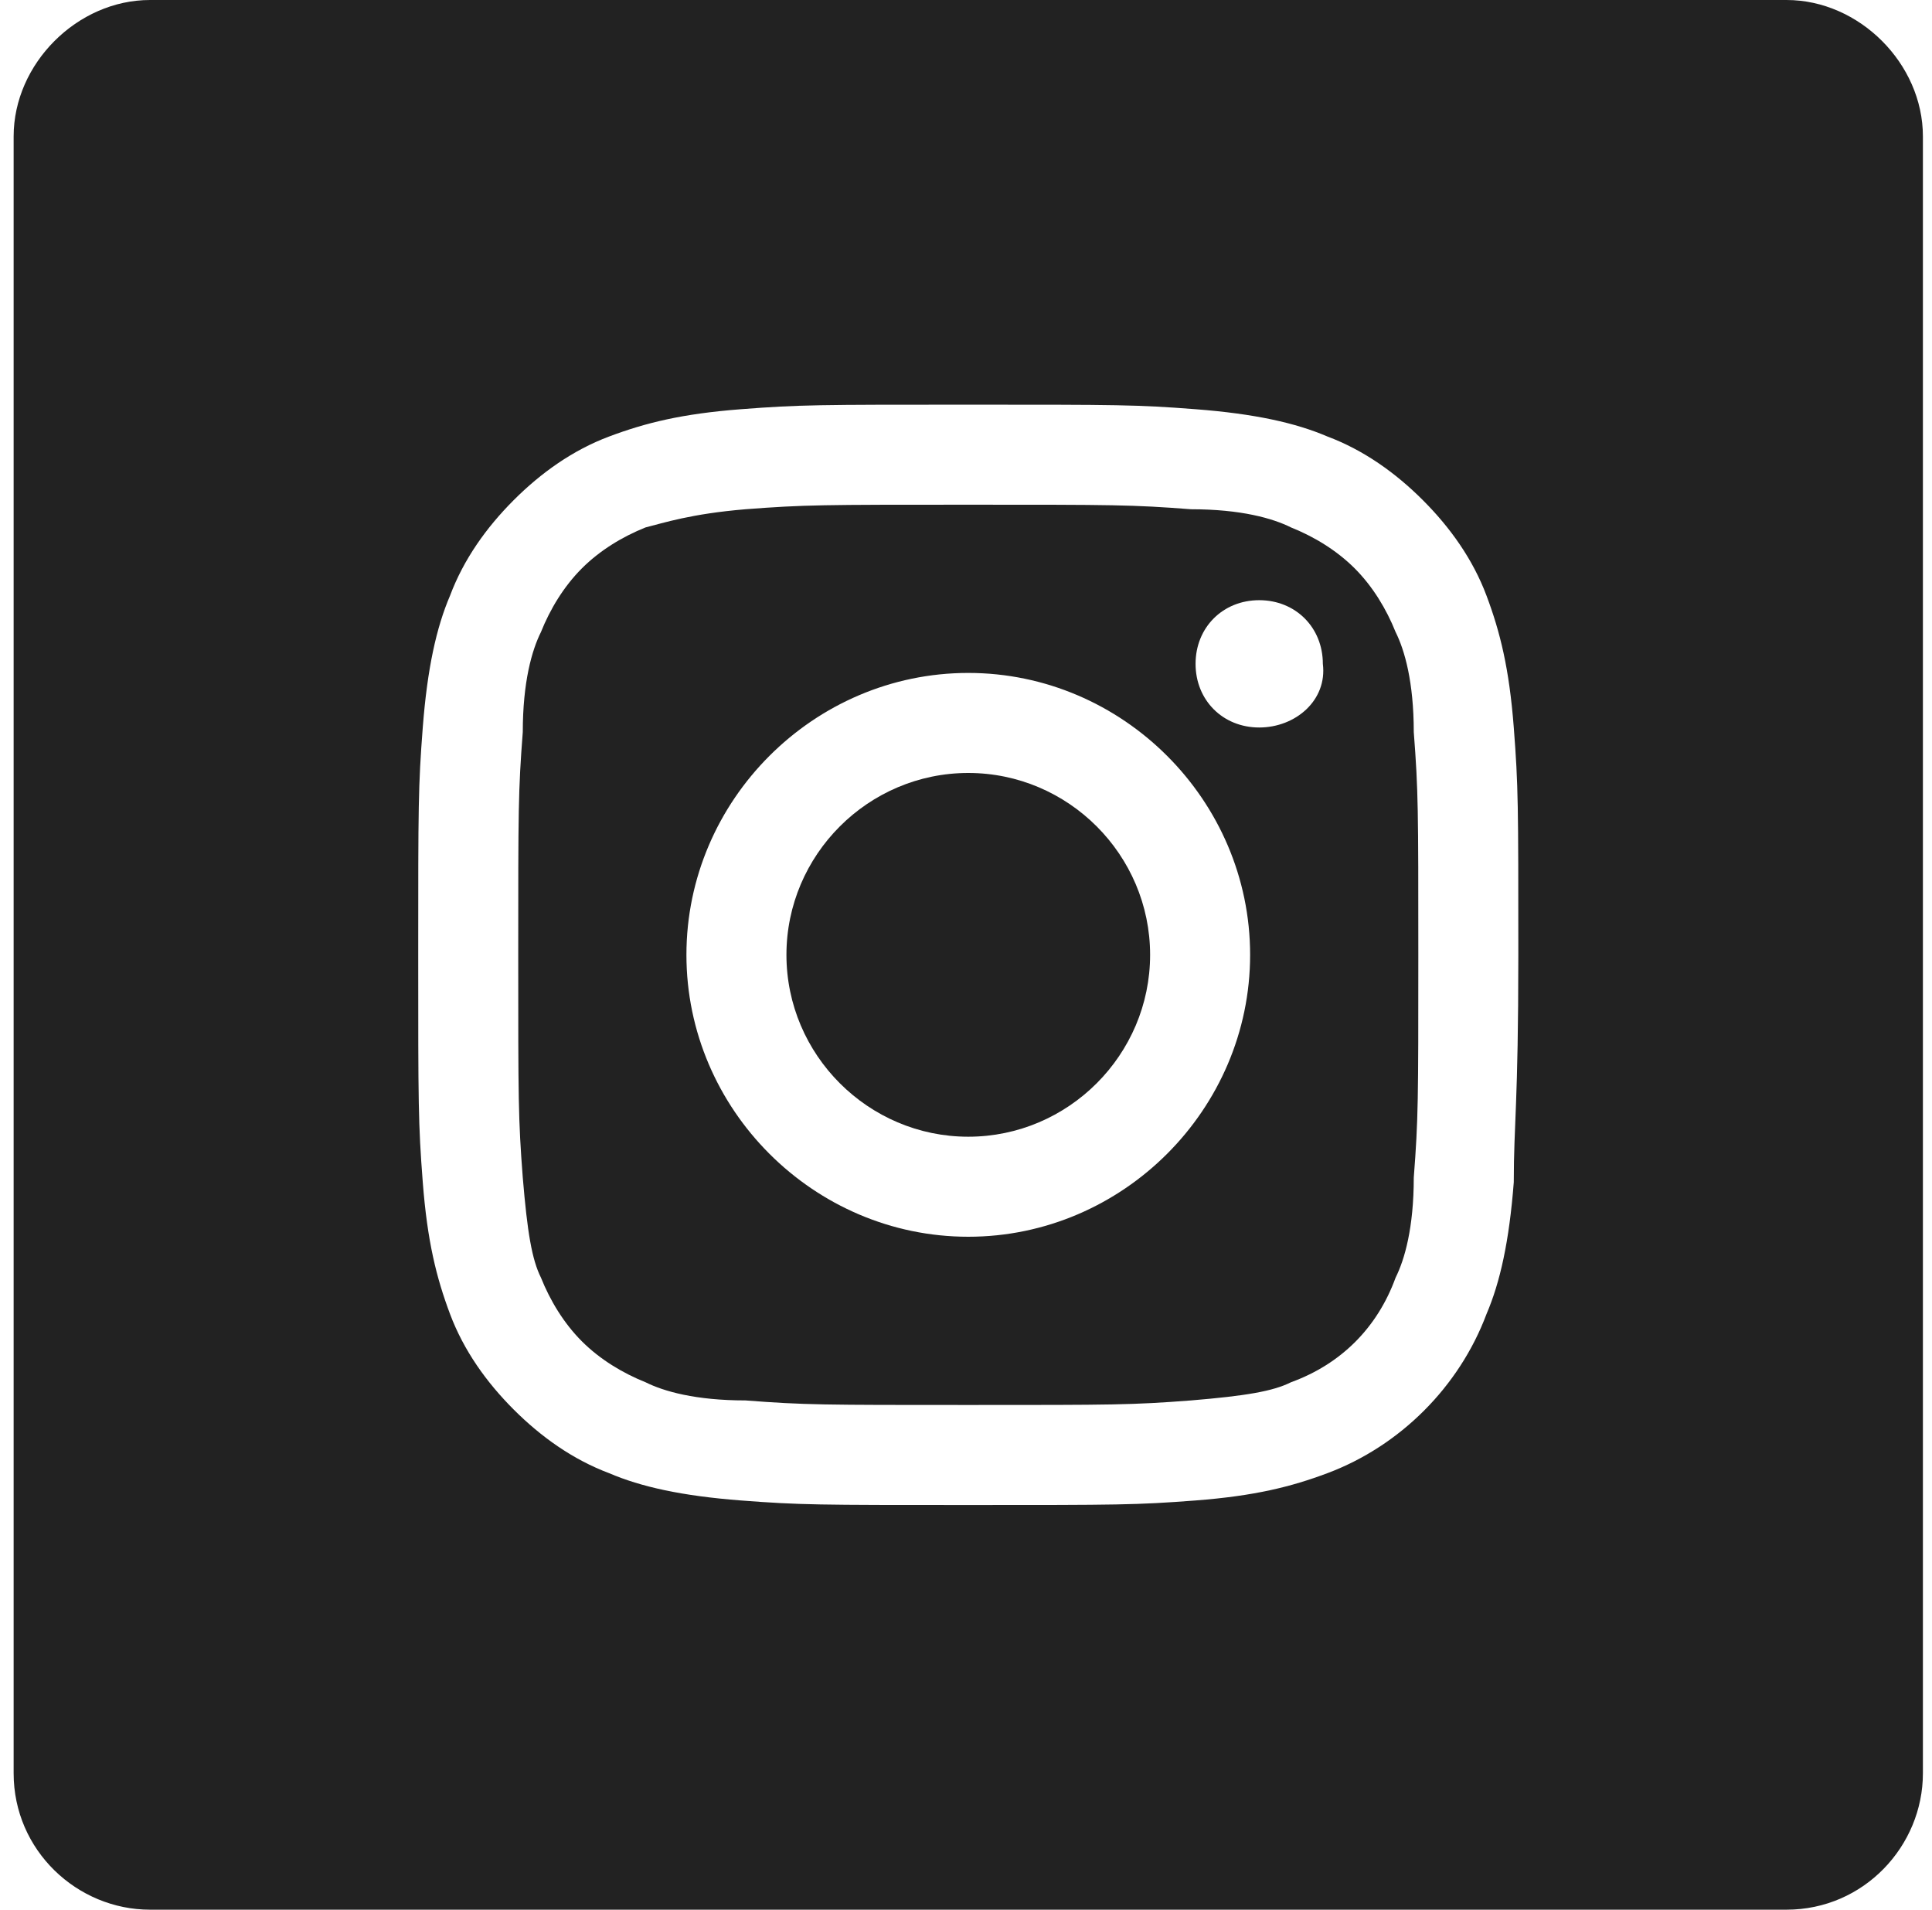
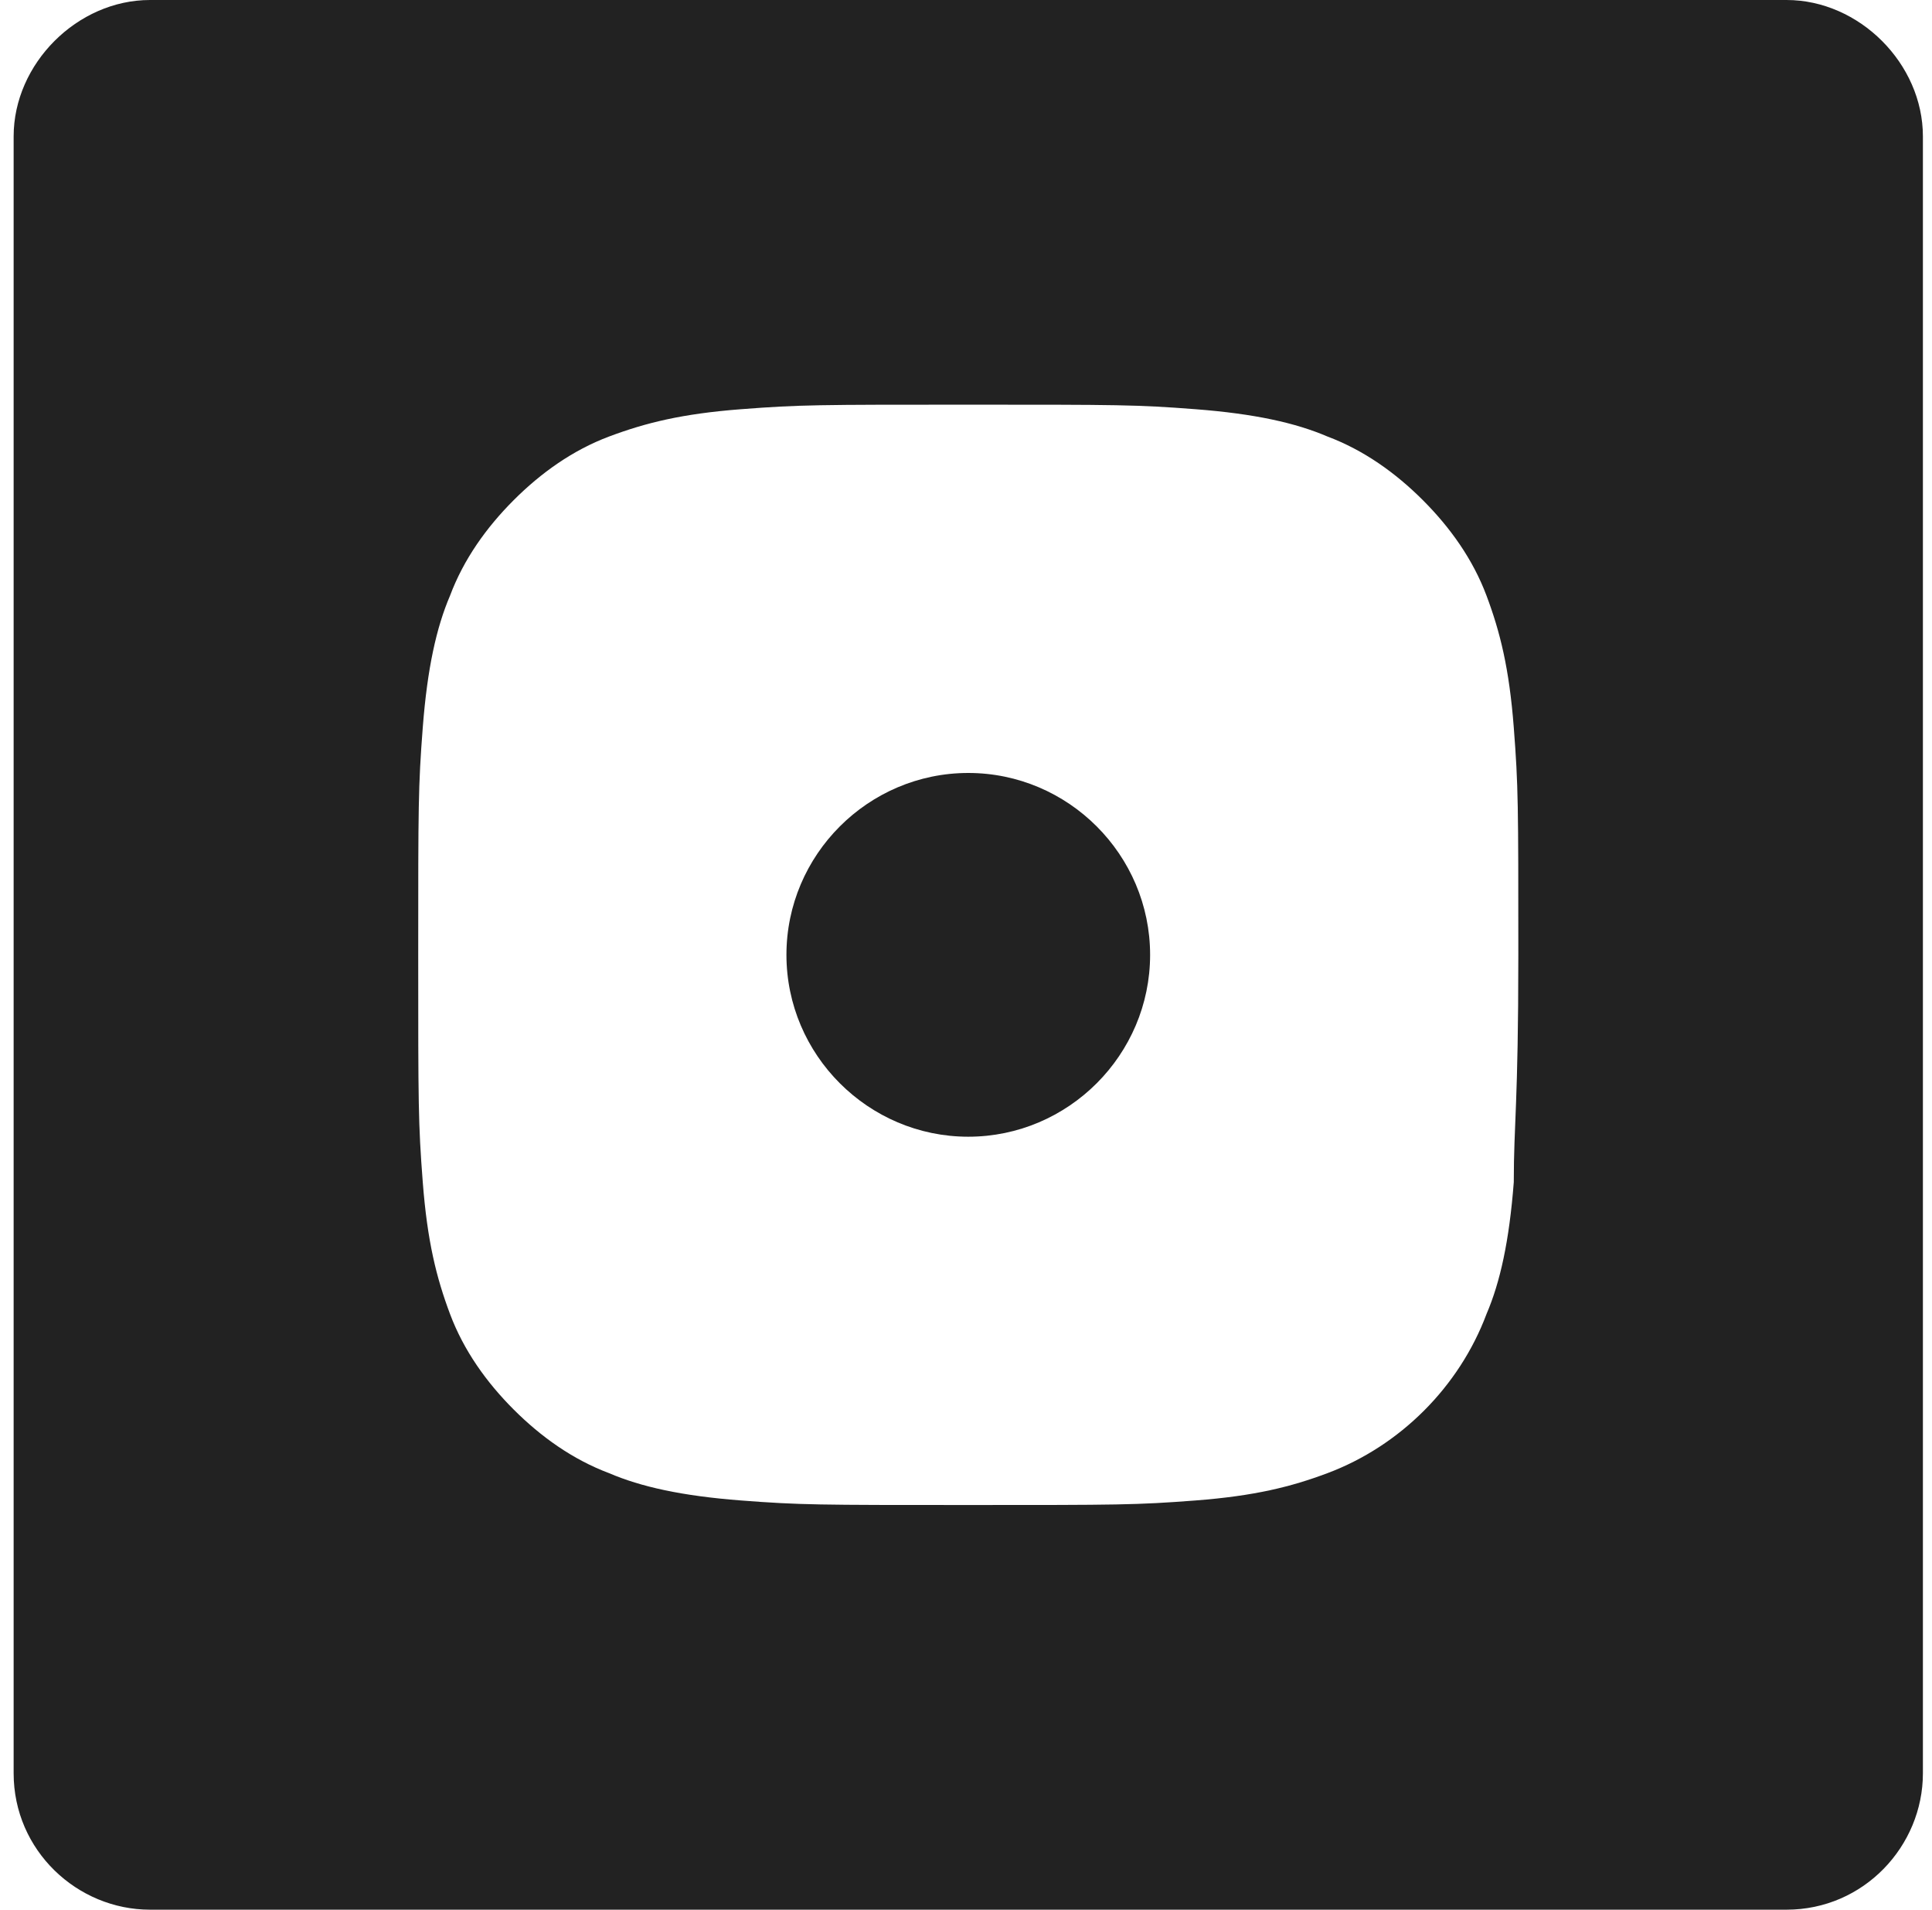
<svg xmlns="http://www.w3.org/2000/svg" version="1.1" id="Layer_1" x="0px" y="0px" viewBox="0 0 42.5 42" style="enable-background:new 0 0 42.5 42;" xml:space="preserve">
  <style type="text/css">
	.st0{fill-rule:evenodd;clip-rule:evenodd;fill:#222222;}
</style>
  <g id="desktop">
    <g id="Desktop-Copy" transform="translate(-1452, -2206)">
      <g id="Group-4" transform="translate(1452, 2206)">
        <g id="Clip-2_2_">
			</g>
        <g id="Group-8-Copy" transform="translate(67, 0)">
-           <path id="Fill-1_4_" class="st0" d="M-39.3,16c-0.8,0-1.4-0.6-1.4-1.4c0-0.8,0.6-1.4,1.4-1.4s1.4,0.6,1.4,1.4      C-37.8,15.4-38.5,16-39.3,16 M-45.7,27.2c-3.4,0-6.2-2.8-6.2-6.2s2.8-6.2,6.2-6.2c3.4,0,6.2,2.8,6.2,6.2S-42.3,27.2-45.7,27.2       M-36.3,13.9c-0.2-0.5-0.5-1-0.9-1.4c-0.4-0.4-0.9-0.7-1.4-0.9c-0.4-0.2-1.1-0.4-2.2-0.4c-1.3-0.1-1.7-0.1-4.9-0.1      s-3.6,0-4.9,0.1c-1.2,0.1-1.8,0.3-2.2,0.4c-0.5,0.2-1,0.5-1.4,0.9c-0.4,0.4-0.7,0.9-0.9,1.4c-0.2,0.4-0.4,1.1-0.4,2.2      c-0.1,1.3-0.1,1.7-0.1,4.9s0,3.6,0.1,4.9c0.1,1.2,0.2,1.8,0.4,2.2c0.2,0.5,0.5,1,0.9,1.4c0.4,0.4,0.9,0.7,1.4,0.9      c0.4,0.2,1.1,0.4,2.2,0.4c1.3,0.1,1.7,0.1,4.9,0.1c3.2,0,3.6,0,4.9-0.1c1.2-0.1,1.8-0.2,2.2-0.4c1.1-0.4,1.9-1.2,2.3-2.3      c0.2-0.4,0.4-1.1,0.4-2.2c0.1-1.3,0.1-1.7,0.1-4.9s0-3.6-0.1-4.9C-35.9,15-36.1,14.3-36.3,13.9" />
          <path id="Fill-3" class="st0" d="M-45.7,17c-2.2,0-4,1.8-4,4s1.8,4,4,4s4-1.8,4-4S-43.5,17-45.7,17" />
          <g id="Group-7">
            <g id="Clip-6">
					</g>
            <path id="Fill-5" class="st0" d="M-33.7,26c-0.1,1.3-0.3,2.2-0.6,2.9c-0.6,1.6-1.9,2.9-3.5,3.5c-0.8,0.3-1.6,0.5-2.9,0.6       s-1.7,0.1-5,0.1s-3.7,0-5-0.1s-2.2-0.3-2.9-0.6c-0.8-0.3-1.5-0.8-2.1-1.4c-0.6-0.6-1.1-1.3-1.4-2.1s-0.5-1.6-0.6-2.9       c-0.1-1.3-0.1-1.7-0.1-5s0-3.7,0.1-5c0.1-1.3,0.3-2.2,0.6-2.9c0.3-0.8,0.8-1.5,1.4-2.1c0.6-0.6,1.3-1.1,2.1-1.4       c0.8-0.3,1.6-0.5,2.9-0.6s1.7-0.1,5-0.1s3.7,0,5,0.1s2.2,0.3,2.9,0.6c0.8,0.3,1.5,0.8,2.1,1.4c0.6,0.6,1.1,1.3,1.4,2.1       c0.3,0.8,0.5,1.6,0.6,2.9s0.1,1.7,0.1,5S-33.7,24.7-33.7,26 M-27.7,0h-36c-1.6,0-3,1.4-3,3v36c0,1.7,1.4,3,3,3h36       c1.7,0,3-1.4,3-3V3C-24.7,1.4-26.1,0-27.7,0" />
          </g>
        </g>
      </g>
    </g>
  </g>
</svg>